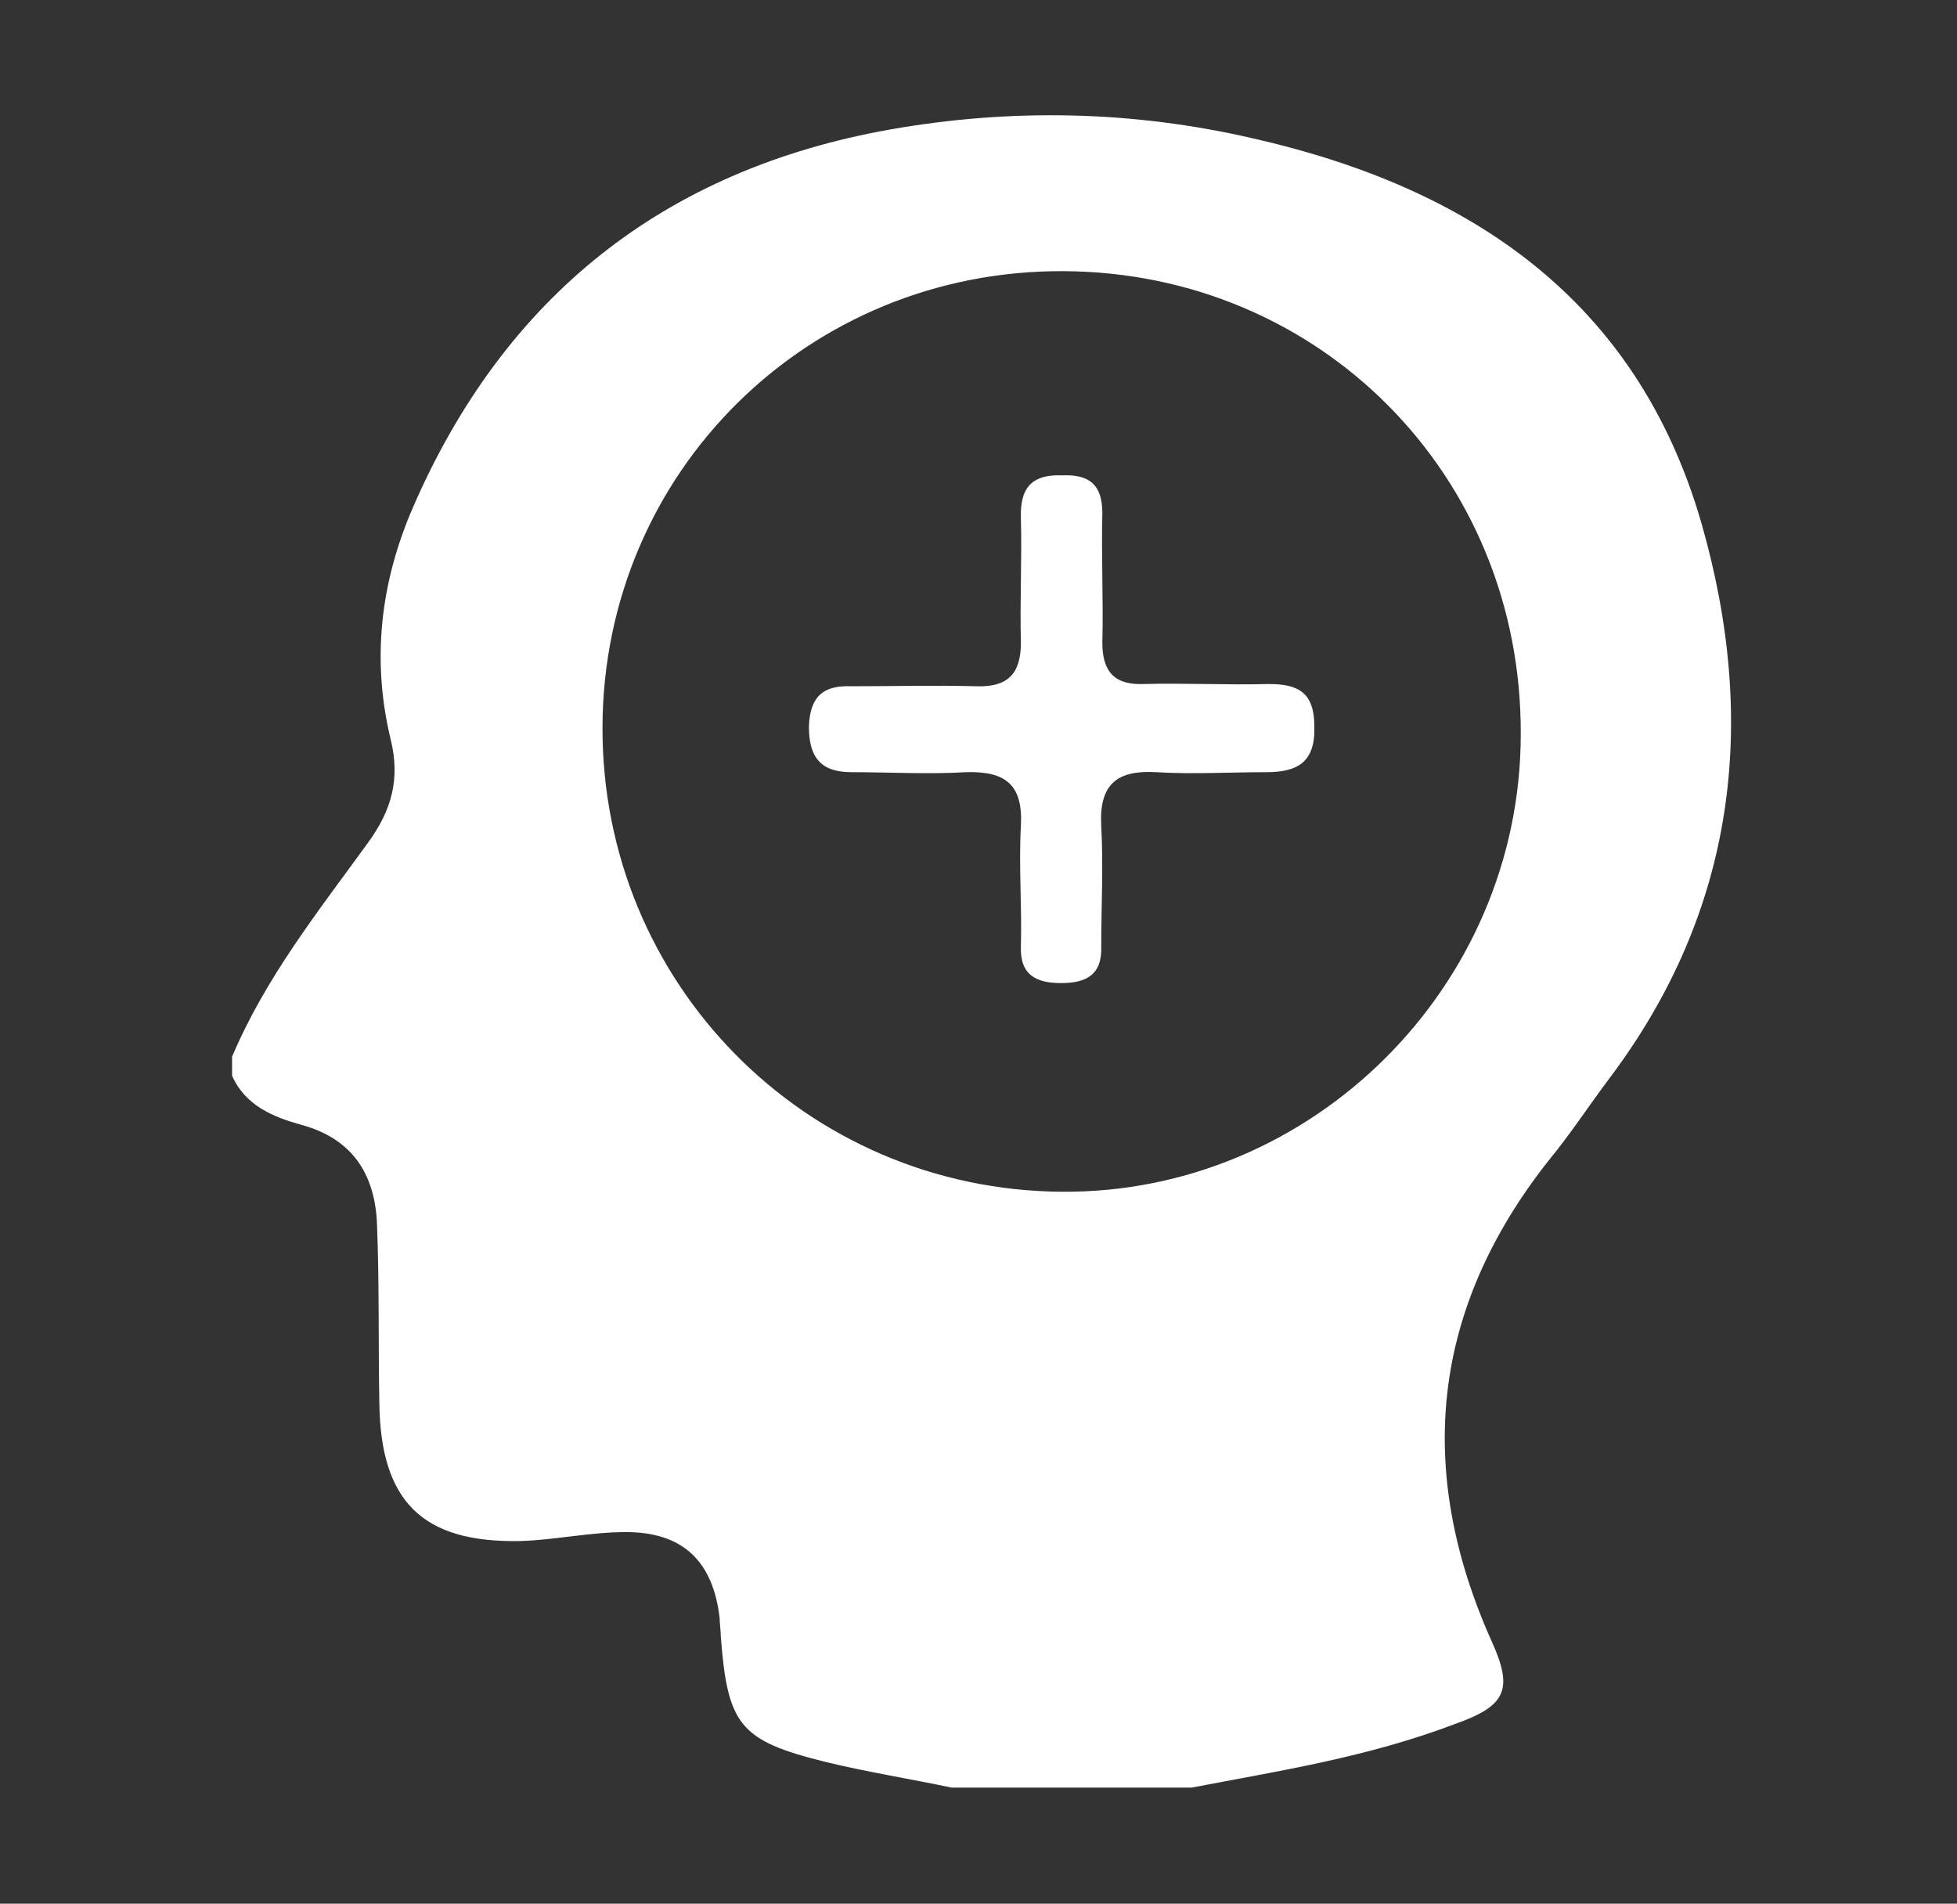
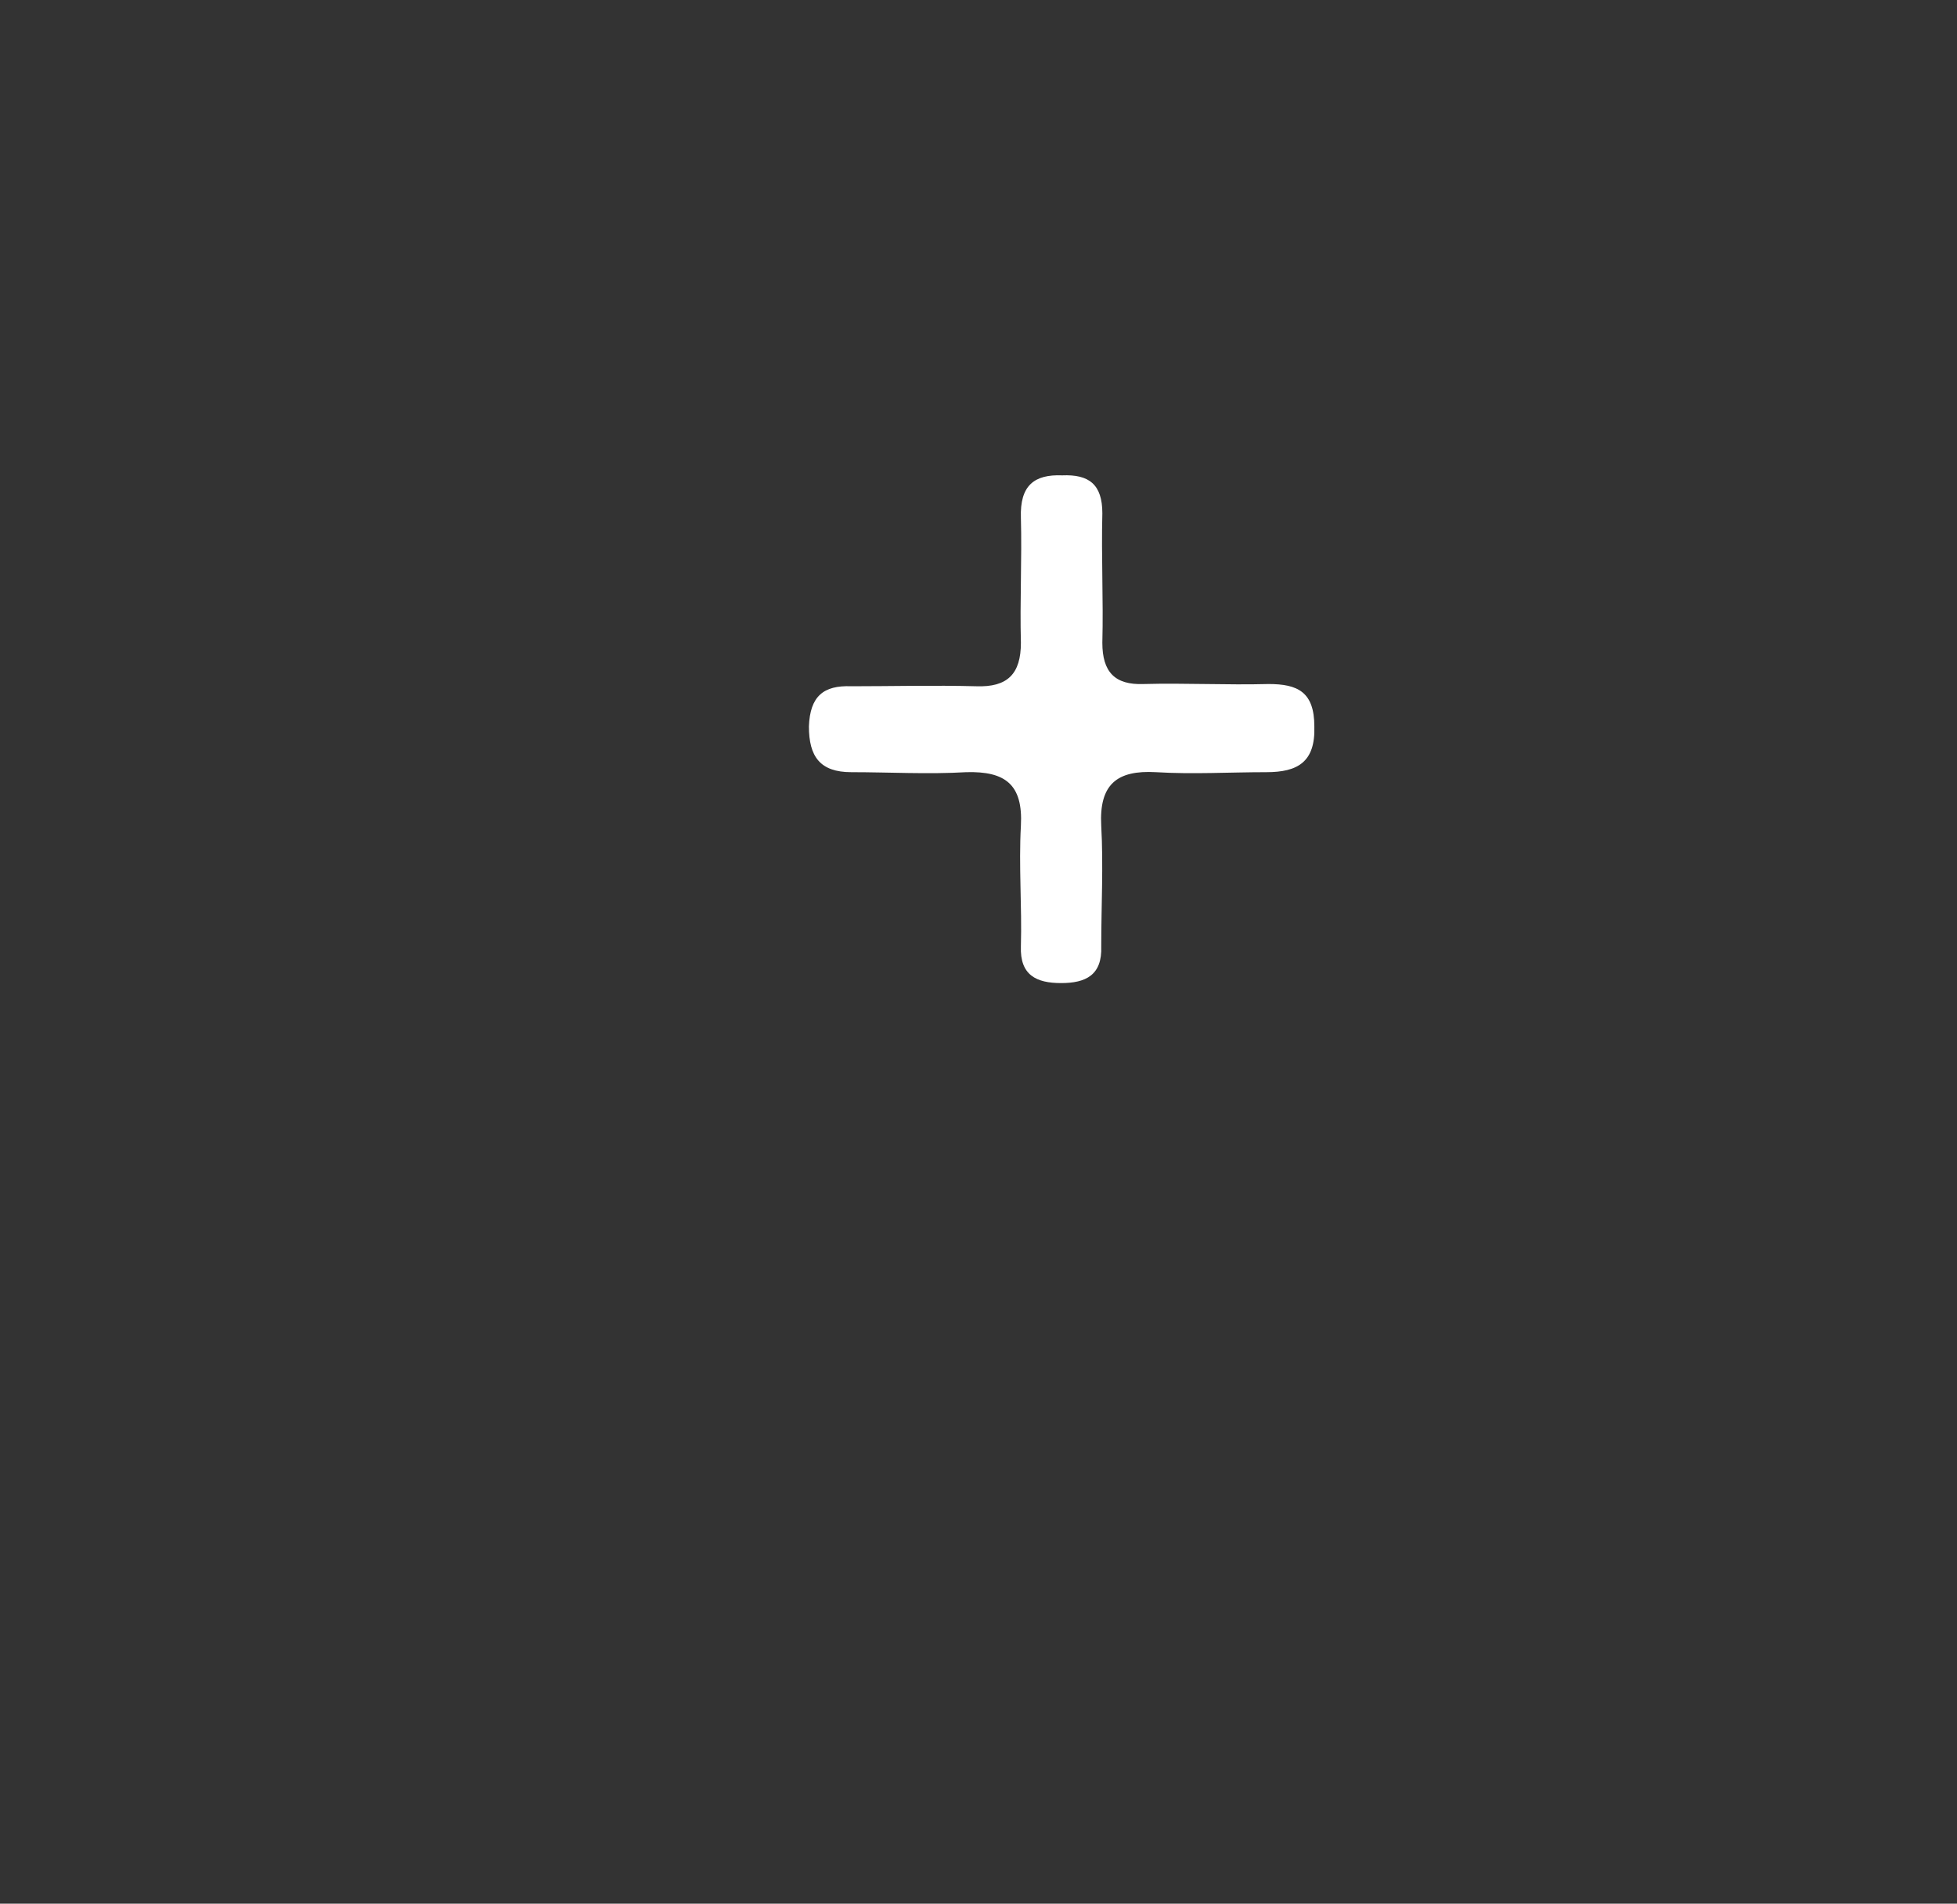
<svg xmlns="http://www.w3.org/2000/svg" version="1.1" id="Layer_1" x="0px" y="0px" viewBox="0 0 175.4 170.6" enable-background="new 0 0 175.4 170.6" xml:space="preserve">
  <rect x="0" y="0" width="175.4" height="170.6" fill="#333333" stroke="none" />
  <g id="HeiLC1.tif">
    <g>
-       <path fill="#FFFFFF" d="M106.8,160.2c-7.2,0-14.4,0-21.5,0c-3.8-0.8-7.6-1.4-11.3-2.3c-7.7-1.9-8.8-3.3-9.4-11.3    c0-0.5-0.1-1.1-0.1-1.6c-0.6-5.1-3.3-7.7-8.4-7.7c-3.2,0-6.3,0.7-9.4,0.8c-8.9,0.2-12.6-3.6-12.7-12.4c-0.1-5.2,0-10.5-0.2-15.7    c-0.1-4.5-2-7.9-6.8-9.2c-2.5-0.7-5-1.7-6.2-4.4c0-0.6,0-1.1,0-1.7c3-7.1,7.7-13,12.2-19.2c2.1-2.9,2.9-5.7,2-9.3    c-1.7-7.1-0.9-14,2-20.7c8.2-18.9,22.5-30.3,42.8-33.9c10.8-1.9,21.7-1.7,32.5,0.8c19.4,4.4,34.4,14.4,40.2,34.5    c5.1,17.8,3.1,34.7-8.3,49.8c-1.8,2.4-3.5,5-5.4,7.3c-10.5,13.3-12,27.7-5.1,43.1c2,4.4,1.2,5.8-3.3,7.4    C122.5,157.5,114.6,158.7,106.8,160.2z M95.3,24.3c-22.9-0.1-41.2,18-41.3,40.8c-0.1,23,18.2,41.5,41.1,41.7    c22.5,0.2,41.2-18.4,41.2-41C136.4,42.6,118.3,24.4,95.3,24.3z" />
      <path fill="#FFFFFF" d="M95.2,42.6c2.4-0.1,3.6,0.8,3.6,3.4c-0.1,3.9,0.1,7.7,0,11.6c0,2.6,1.1,3.8,3.7,3.7    c3.7-0.1,7.4,0.1,11.2,0c2.6,0,4.1,0.7,4.1,3.8c0.1,3.2-1.5,4.1-4.3,4.1c-3.3,0-6.6,0.2-9.9,0c-3.5-0.2-5.1,1.1-4.9,4.8    c0.2,3.6,0,7.2,0,10.8c0.1,2.6-1.4,3.3-3.6,3.3c-2.2,0-3.7-0.7-3.6-3.3c0.1-3.6-0.2-7.2,0-10.8c0.2-3.7-1.4-4.9-4.9-4.8    c-3.4,0.2-6.9,0-10.3,0c-2.8,0-3.8-1.4-3.8-4.1c0.1-2.7,1.3-3.7,3.8-3.6c3.7,0,7.4-0.1,11.2,0c2.8,0.1,4-1.1,4-3.9    c-0.1-3.7,0.1-7.5,0-11.2C91.4,43.5,92.7,42.5,95.2,42.6z" />
    </g>
  </g>
</svg>